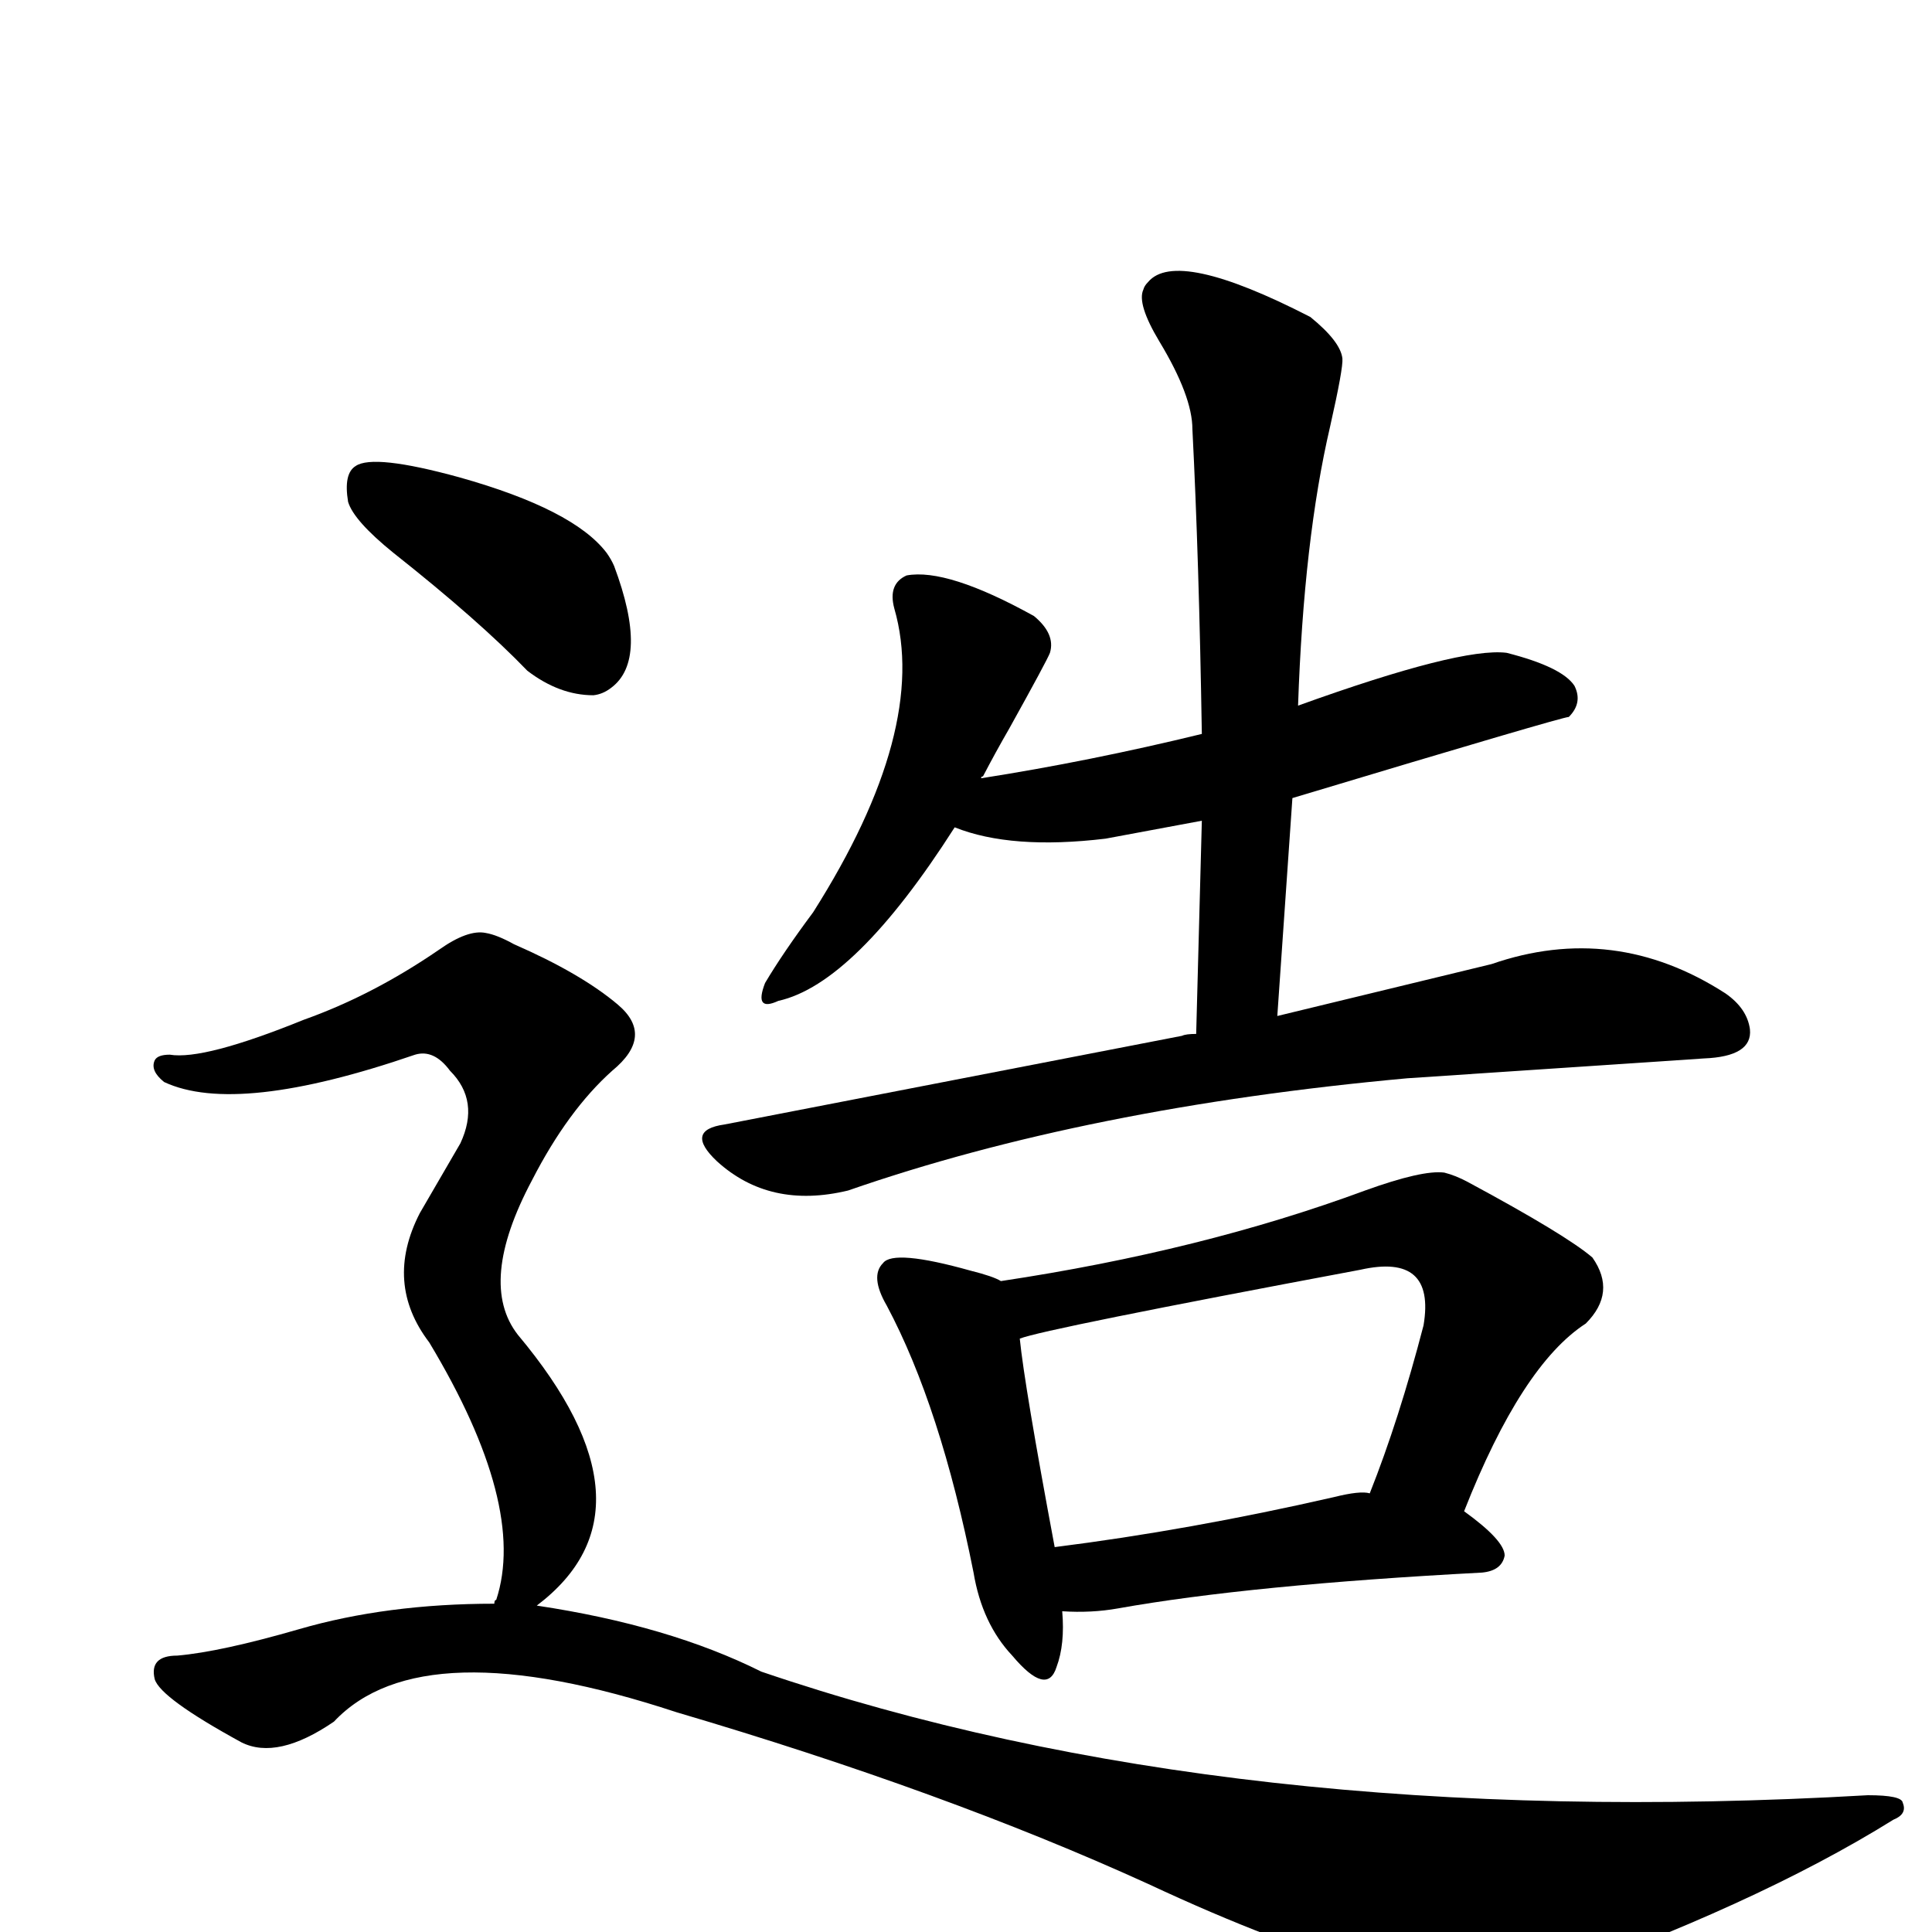
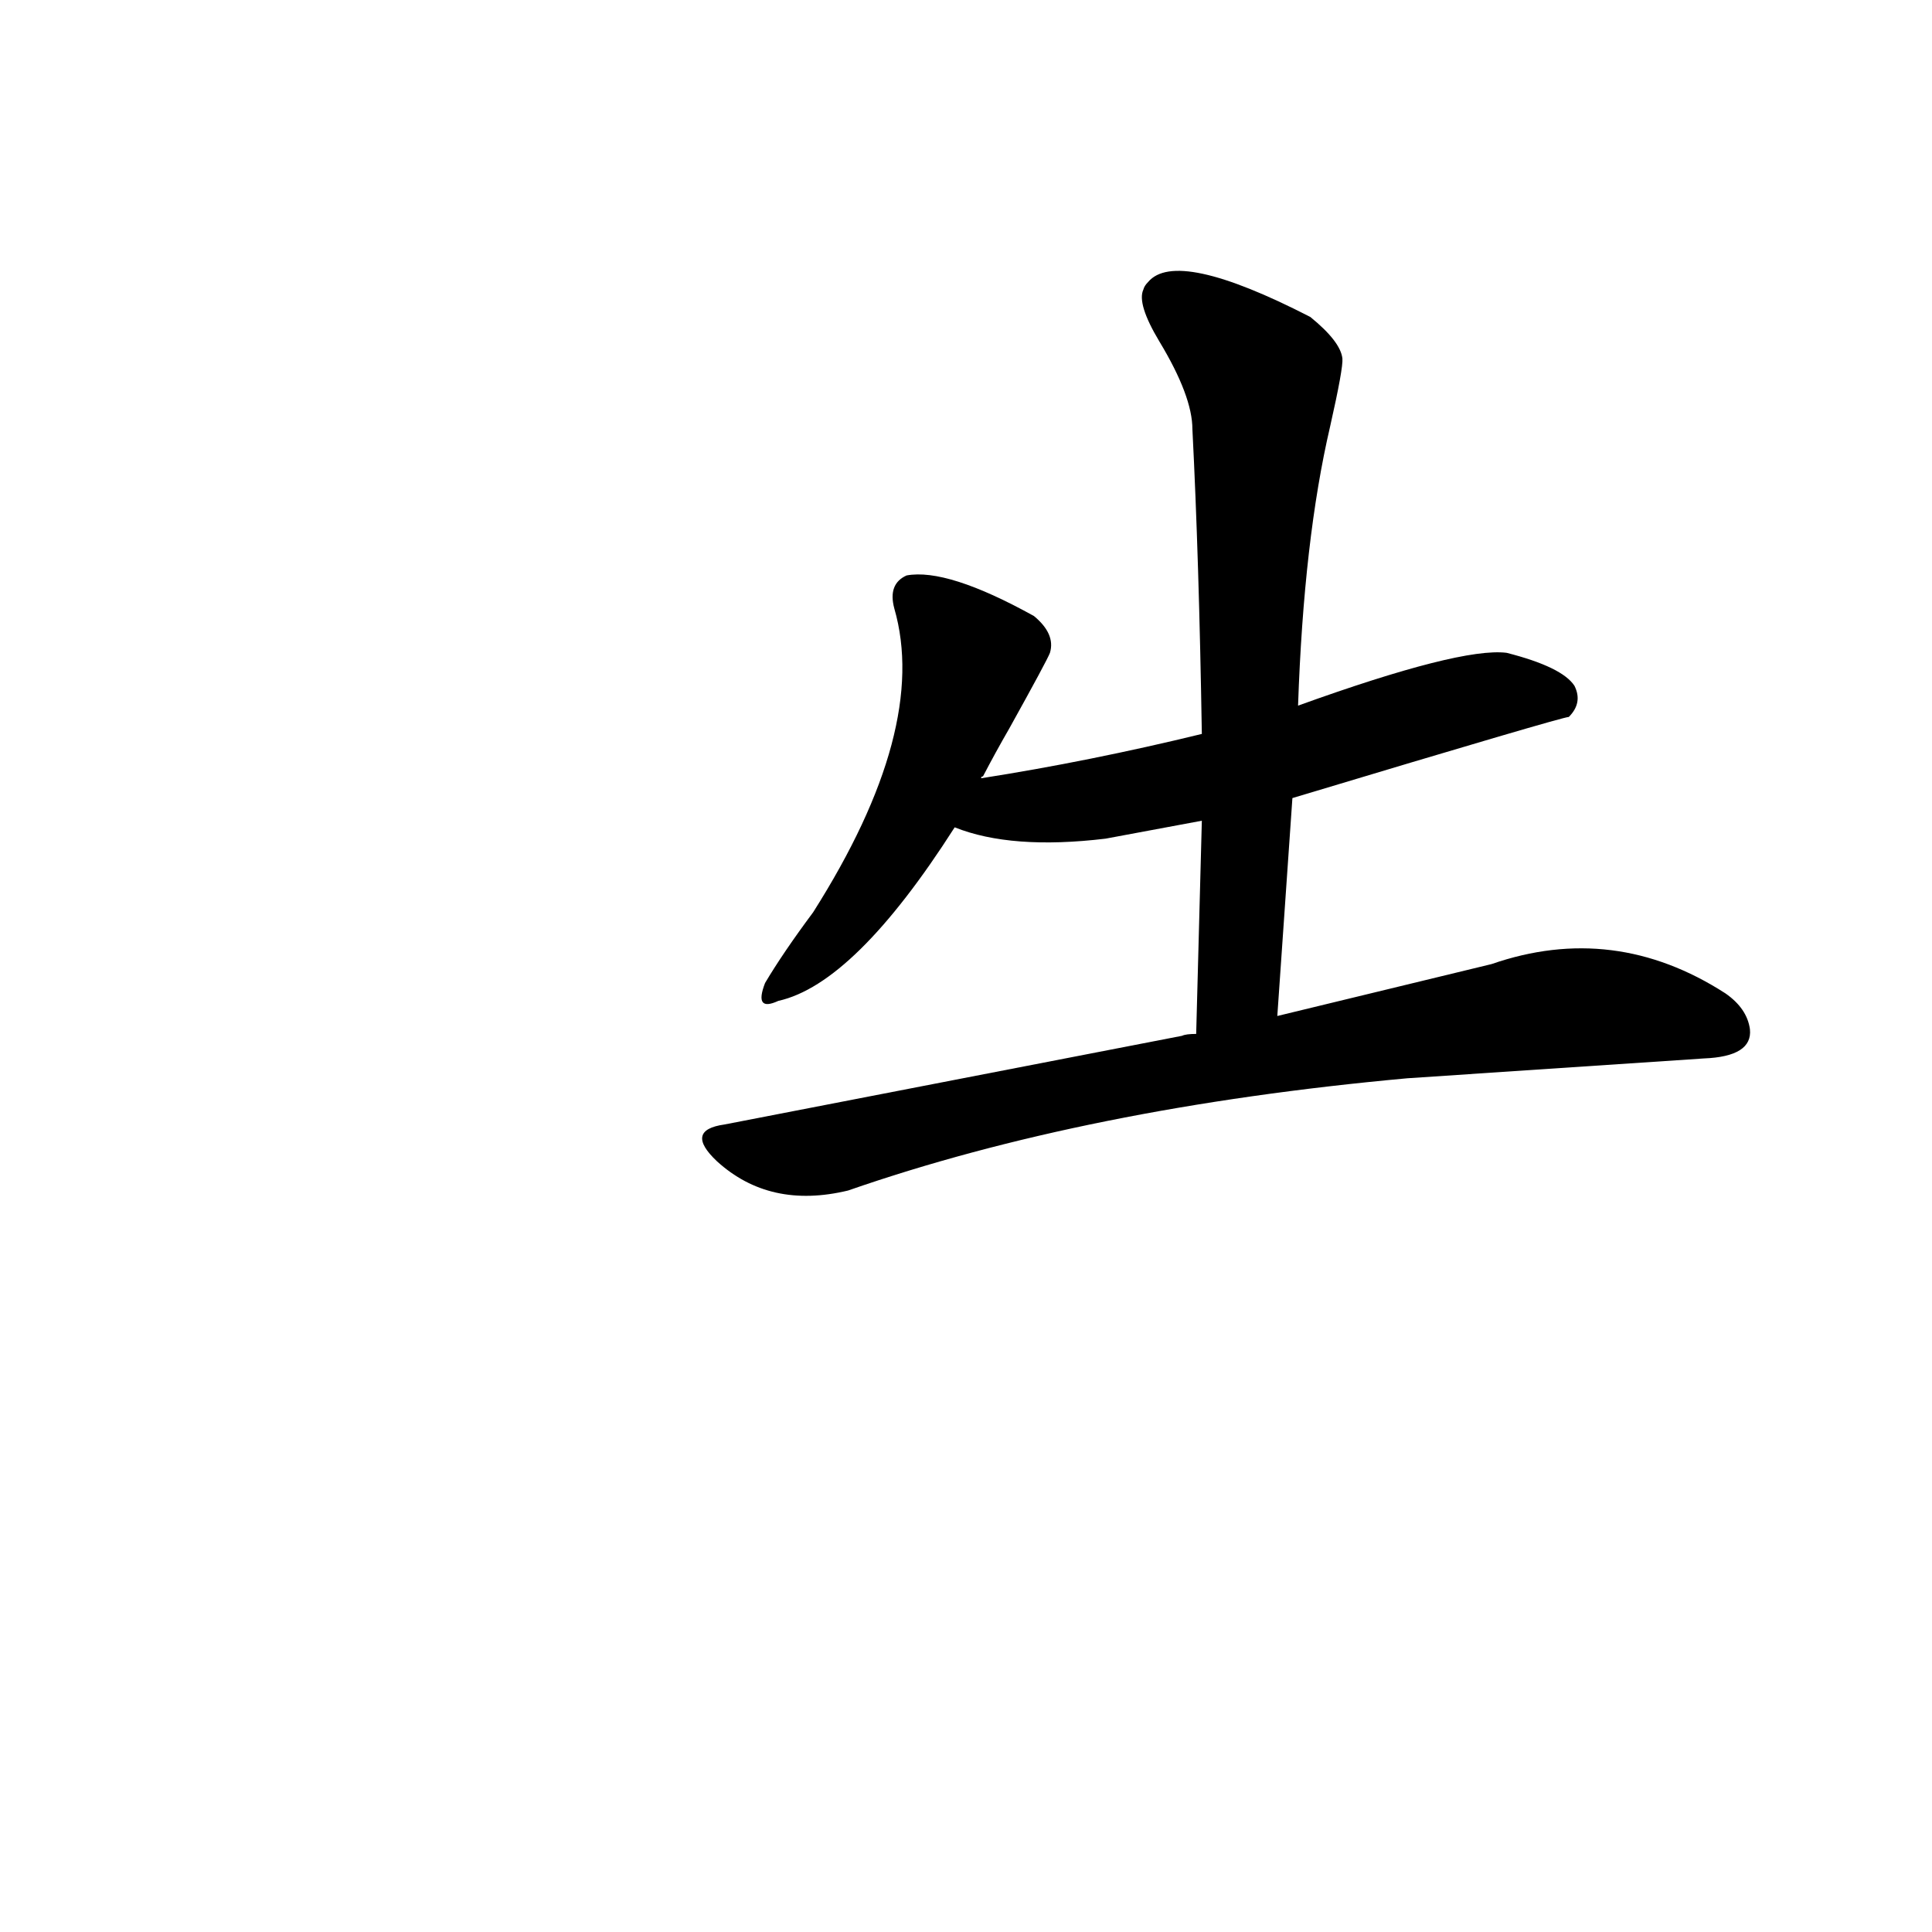
<svg xmlns="http://www.w3.org/2000/svg" version="1.1" width="100%" height="100%" viewBox="0 -410 2048 2048" id="uni9020.svg">
  <defs id="defs1" />
  <g id="g1">
    <path d="M 1012,467 Q 906,633 825,651 Q 799,663 811,632 Q 830,600 862,557 Q 985,363 948,235 Q 941,209 961,200 Q 1004,192 1096,243 Q 1119,262 1113,282 Q 1110,290 1070,362 Q 1055,388 1042,413 Q 1040,413 1040,415 Q 1155,397 1274,368 Q 1271,182 1264,45 Q 1264,10 1229,-48 Q 1205,-88 1212,-103 Q 1213,-107 1217,-111 Q 1247,-147 1389,-74 Q 1421,-48 1423,-30 Q 1424,-20 1410,42 Q 1382,162 1376,338 Q 1548,276 1597,282 Q 1656,297 1669,317 Q 1678,335 1663,350 Q 1656,350 1370,436 L 1354,667 L 1581,612 Q 1711,567 1829,643 Q 1852,659 1855,681 Q 1858,710 1806,712 L 1492,733 Q 1152,764 899,852 Q 816,872 760,821 Q 725,788 768,782 L 1253,688 Q 1257,686 1268,686 Q 1271,570 1274,460 L 1172,479 Q 1072,491 1012,467 z" id="U_9020_1" style="fill:currentColor" />
-     <path d="M 1126,1298 Q 1129,1333 1120,1357 Q 1110,1389 1073,1345 Q 1041,1311 1032,1257 Q 997,1081 940,974 Q 922,943 936,929 Q 947,914 1029,937 Q 1053,943 1061,948 Q 1274,916 1447,852 Q 1508,830 1531,833 Q 1543,836 1556,843 Q 1660,899 1688,923 Q 1714,960 1681,993 Q 1613,1037 1552,1192 Q 1595,1223 1595,1239 Q 1592,1255 1571,1257 Q 1325,1270 1185,1295 Q 1157,1300 1126,1298 z M 1452,1173 Q 1483,1095 1509,995 Q 1522,918 1442,936 Q 1106,999 1081,1009 Q 1086,1059 1118,1230 Q 1261,1212 1414,1177 Q 1442,1170 1452,1173 z" id="U_9020_2" style="fill:currentColor" />
-     <path d="M 369,122 Q 364,92 377,84 Q 396,71 487,96 Q 608,130 643,176 Q 648,183 651,190 Q 688,289 648,319 Q 639,326 629,327 Q 593,327 559,301 Q 508,248 417,176 Q 375,142 369,122 z" id="U_9020_3" style="fill:currentColor" />
-     <path d="M 569,1292 Q 709,1313 807,1362 Q 1306,1532 1980,1493 Q 2016,1493 2017,1501 Q 2022,1513 2007,1519 Q 1861,1610 1626,1693 L 1622,1695 Q 1493,1716 1217,1587 Q 1002,1489 717,1405 Q 447,1316 354,1415 Q 294,1456 256,1437 Q 170,1390 164,1370 Q 158,1345 188,1345 Q 234,1341 317,1317 Q 410,1290 524,1290 Q 524,1286 526,1286 Q 559,1186 455,1013 Q 407,950 445,876 L 488,802 Q 509,757 477,725 Q 460,702 440,708 Q 251,773 174,737 Q 159,725 164,714 Q 167,708 180,708 Q 216,714 322,671 Q 395,645 465,597 Q 496,575 515,579 Q 527,581 545,591 Q 616,622 655,655 Q 694,688 649,725 Q 602,767 564,841 Q 506,950 549,1005 Q 704,1190 569,1292 z" id="U_9020_4" style="fill:currentColor" />
  </g>
</svg>